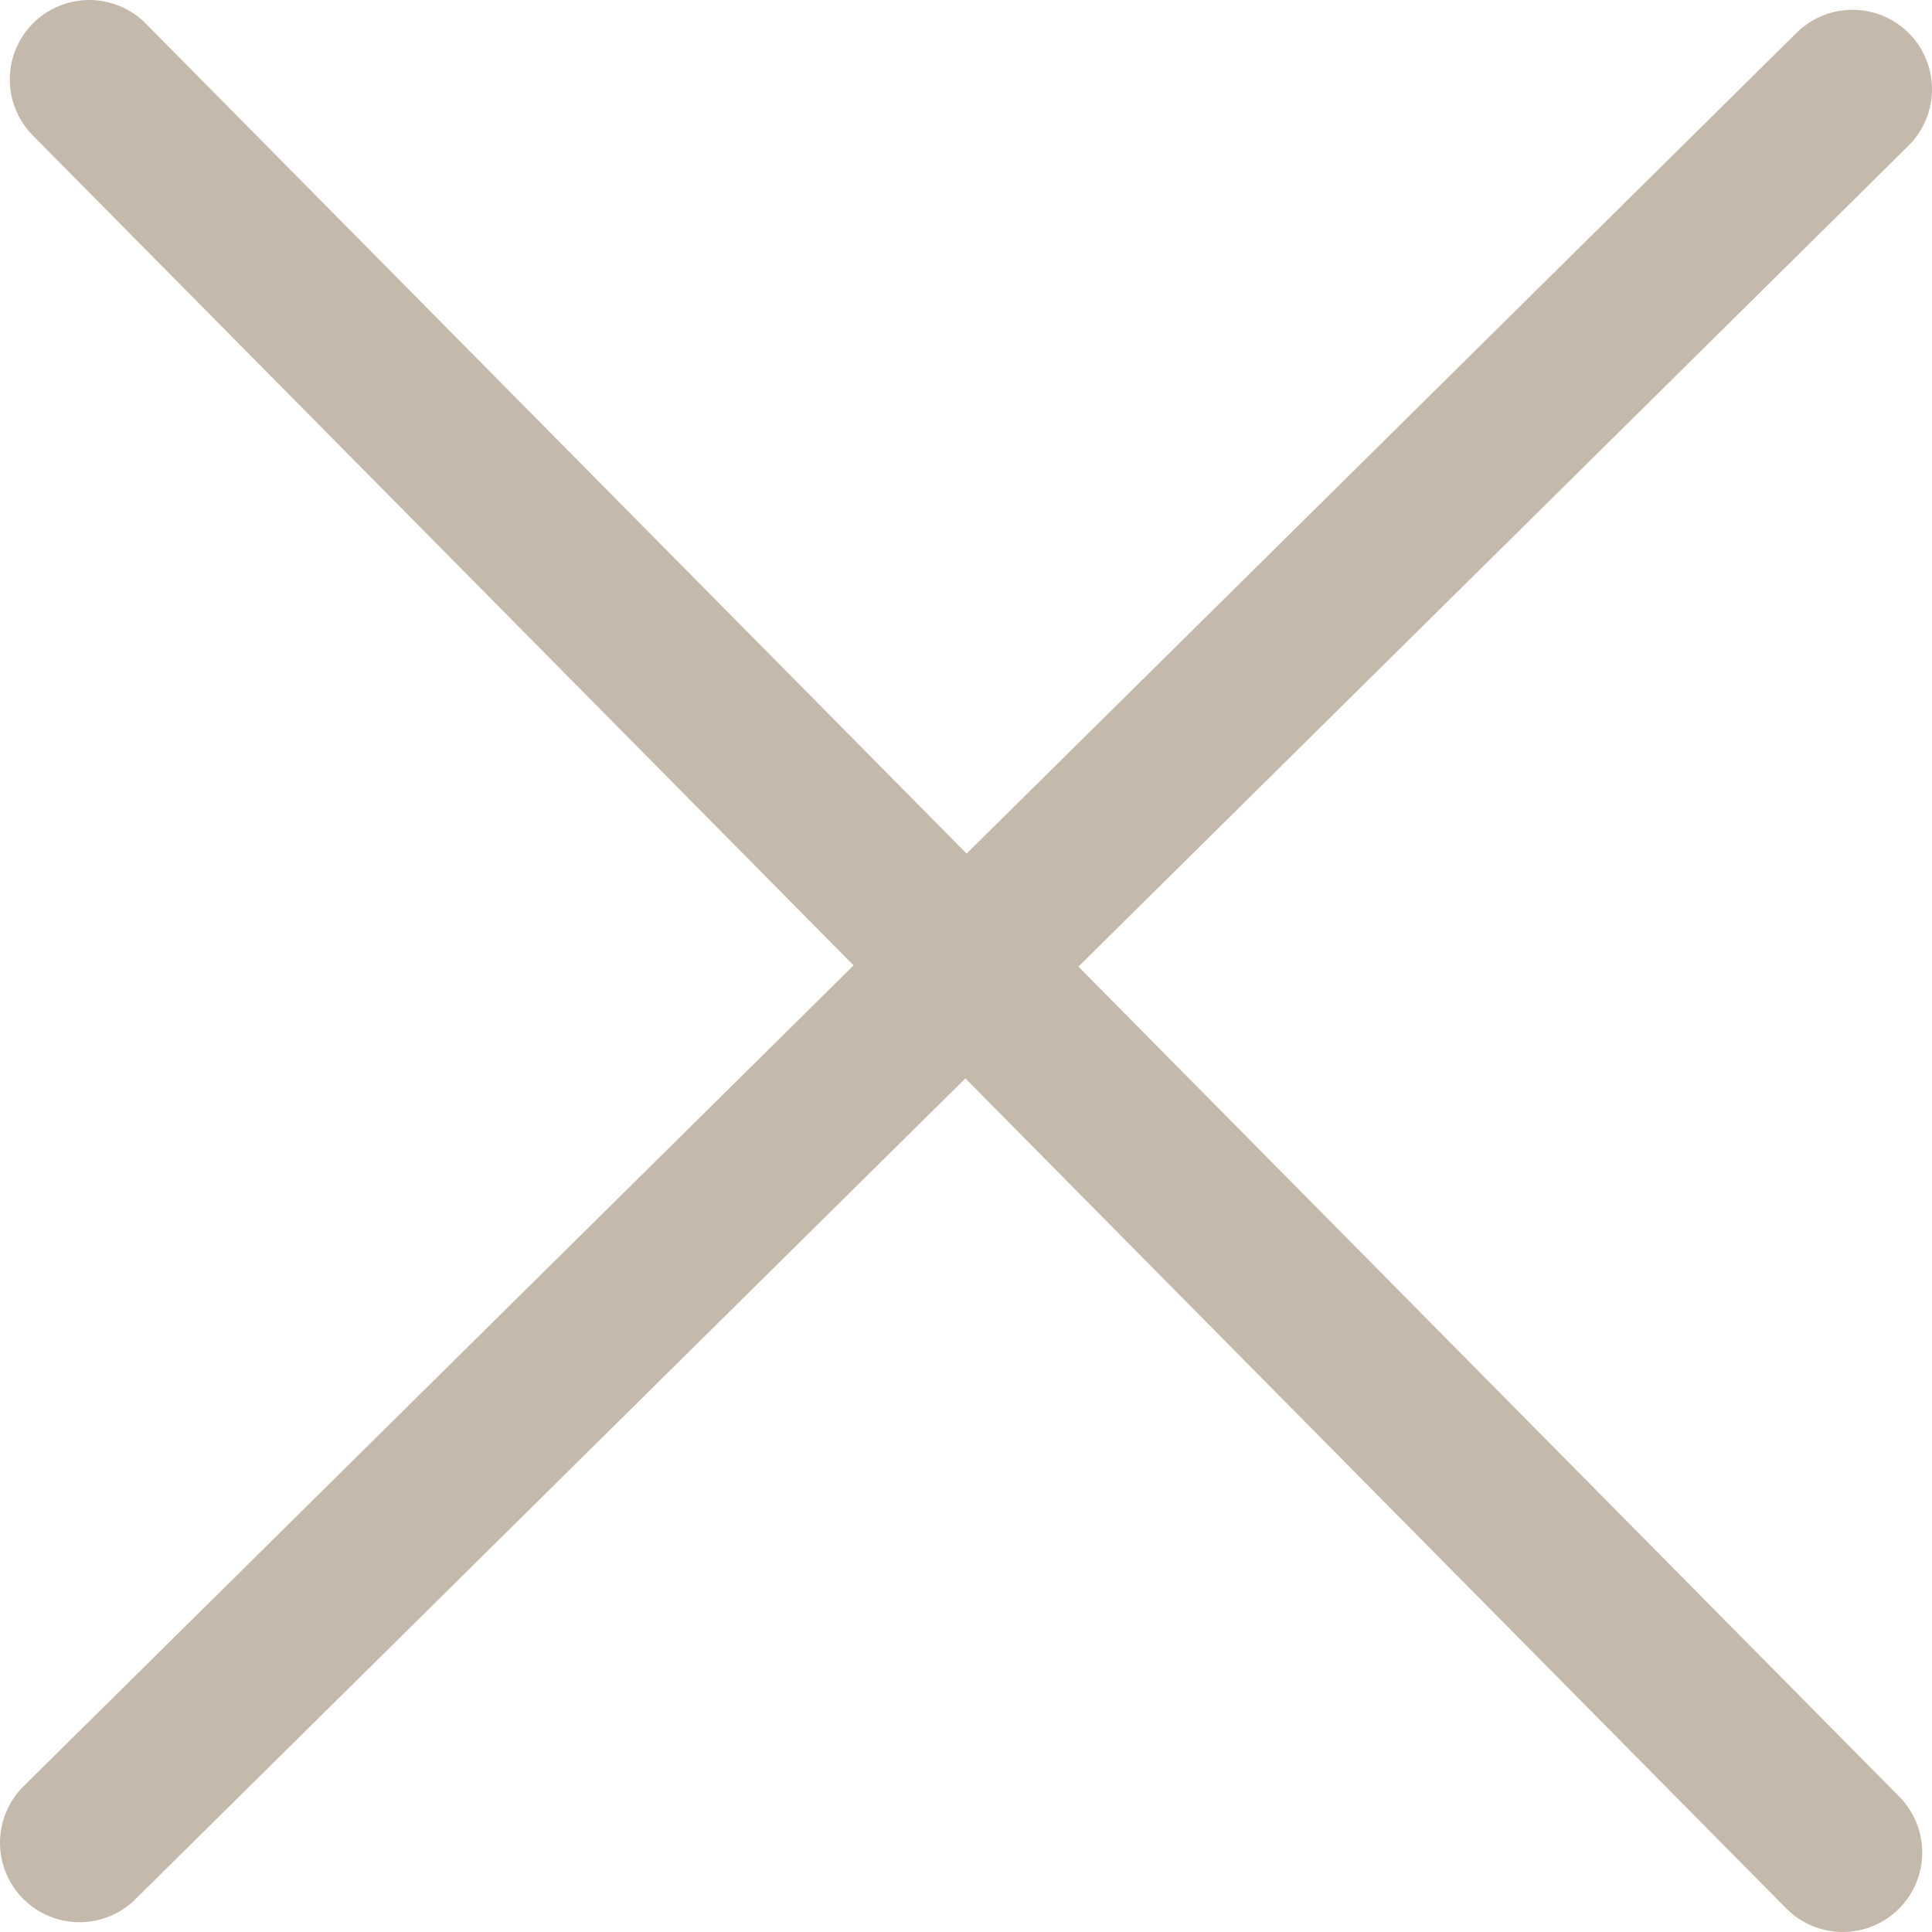
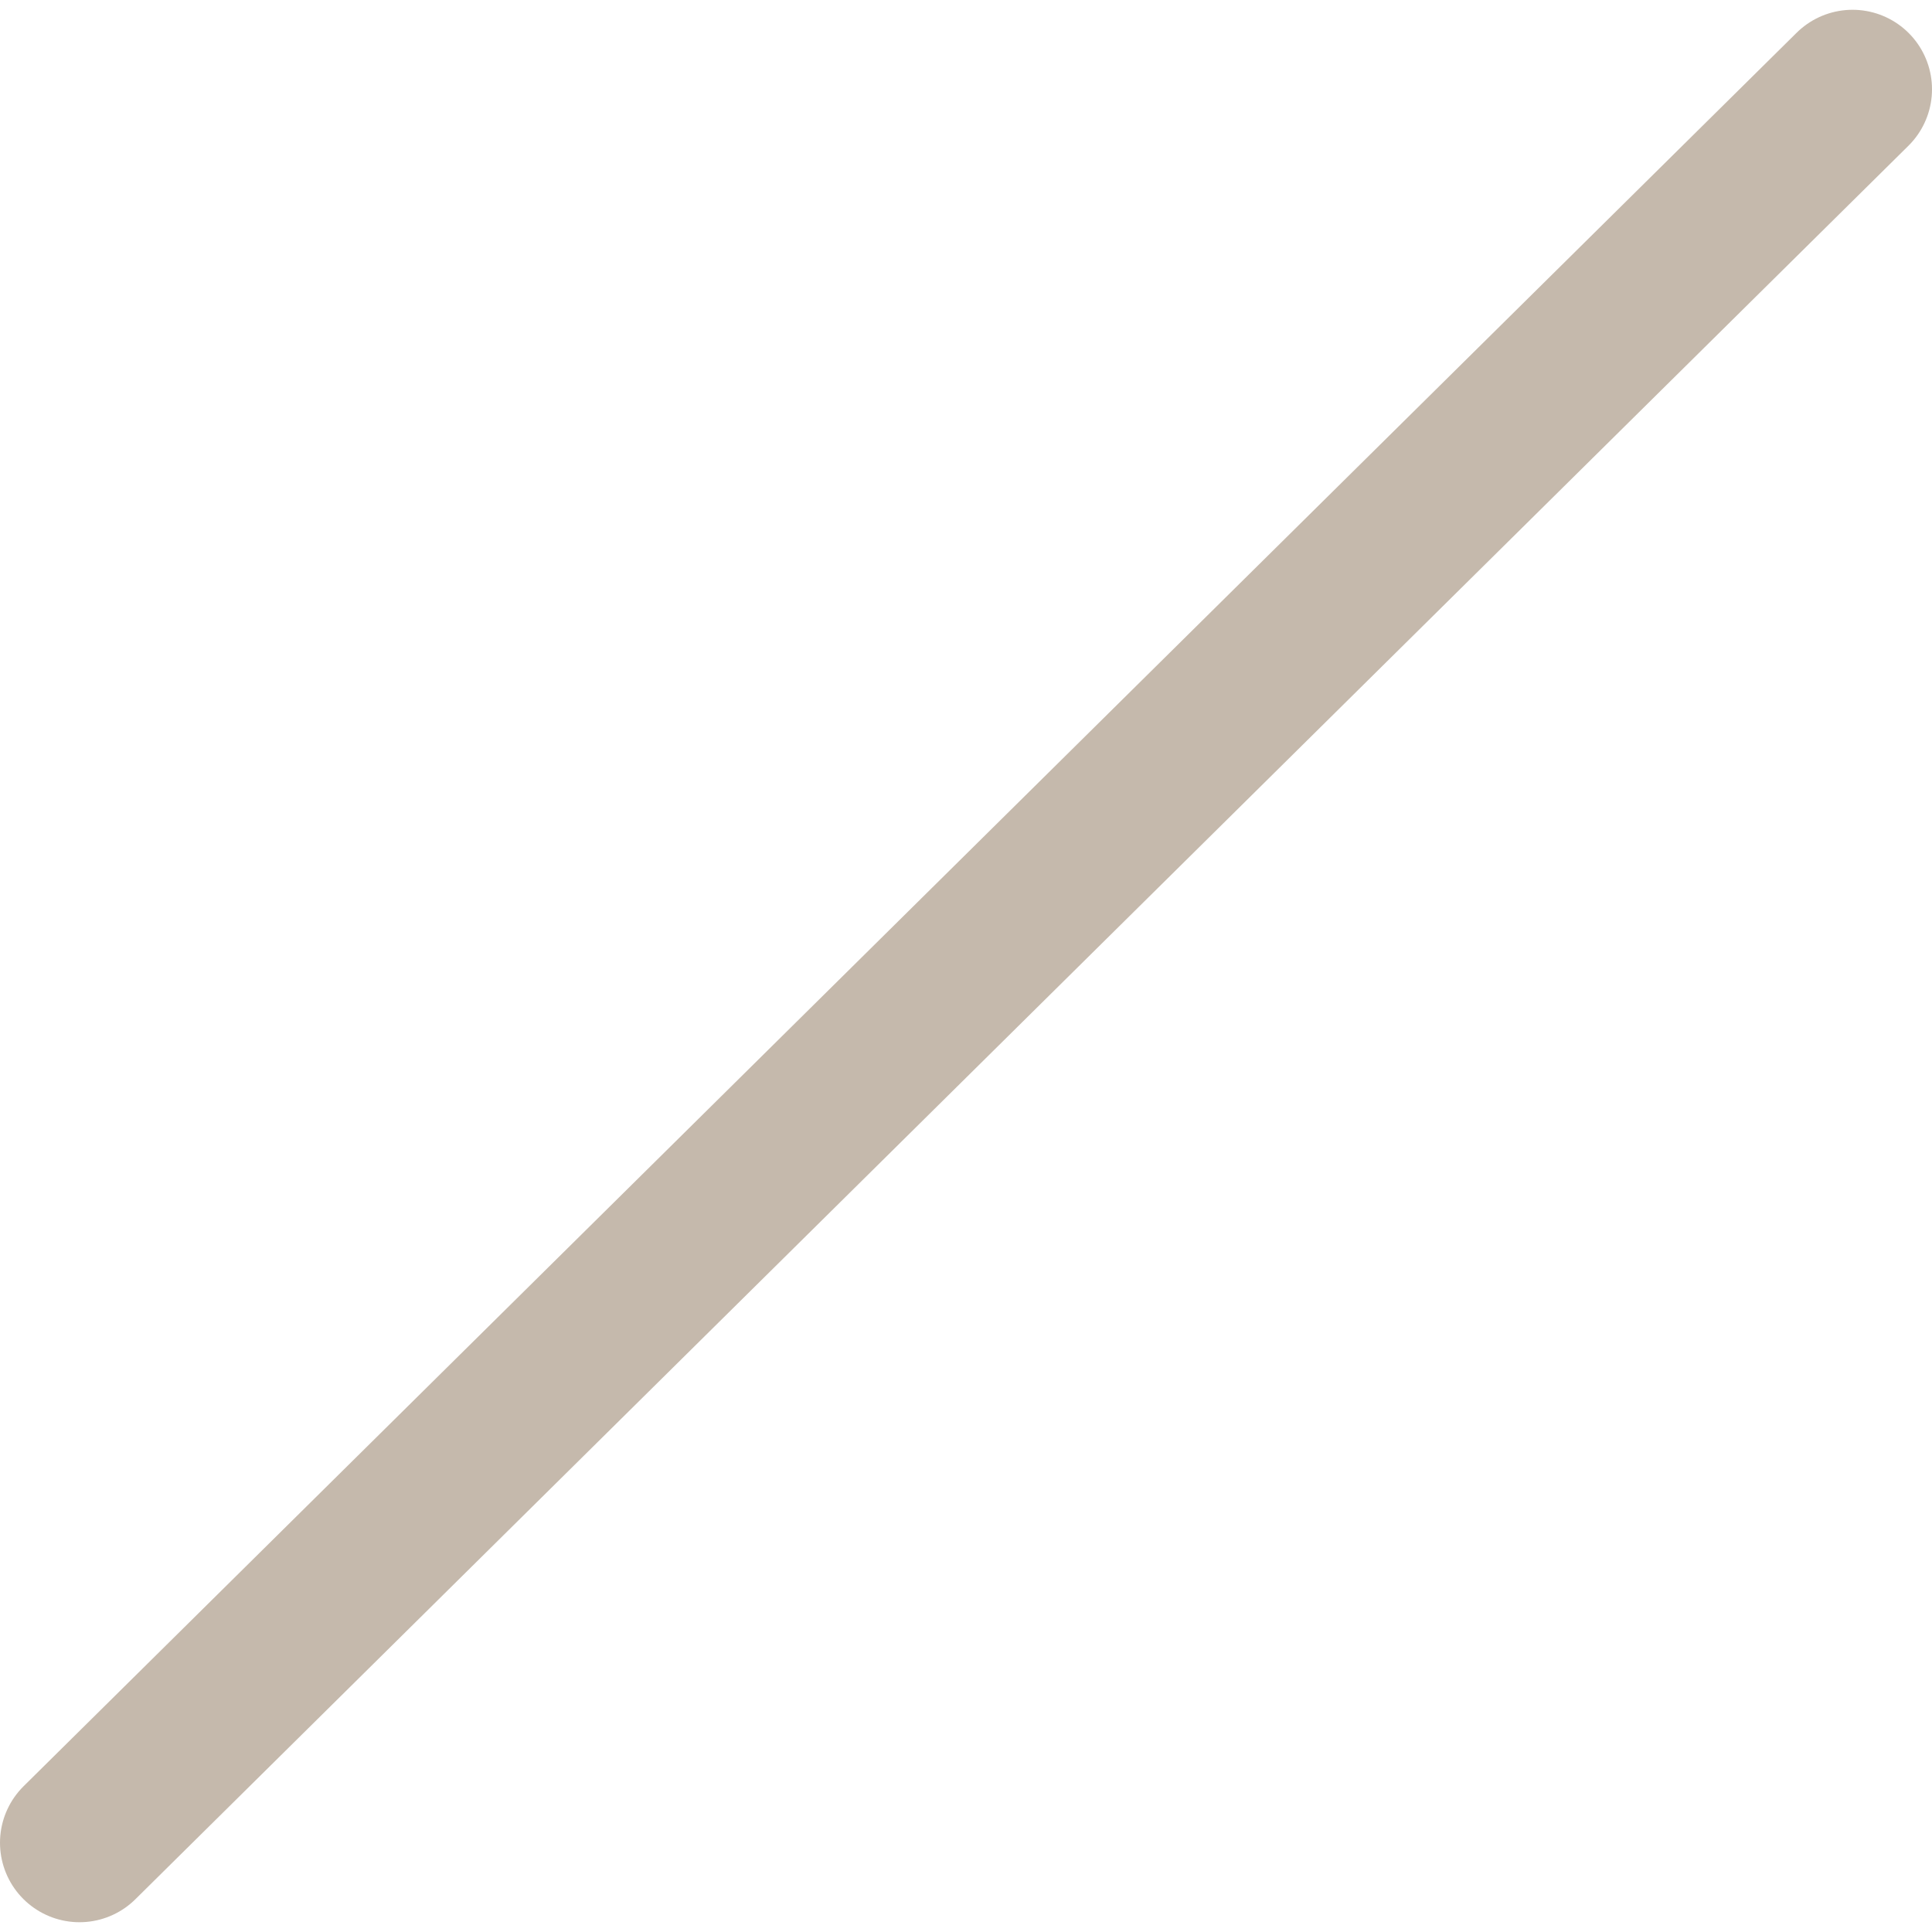
<svg xmlns="http://www.w3.org/2000/svg" version="1.1" id="Layer_1" x="0px" y="0px" viewBox="0 0 158 158" style="enable-background:new 0 0 158 158;" xml:space="preserve">
  <style type="text/css">
	.st0{fill:none;stroke:#C5B9AC;stroke-width:13;stroke-linecap:round;stroke-miterlimit:10;}
</style>
  <g>
-     <line class="st0" x1="7.3" y1="6.5" x2="150.7" y2="151.5" />
    <line class="st0" x1="151.5" y1="7.3" x2="6.5" y2="150.7" />
  </g>
</svg>